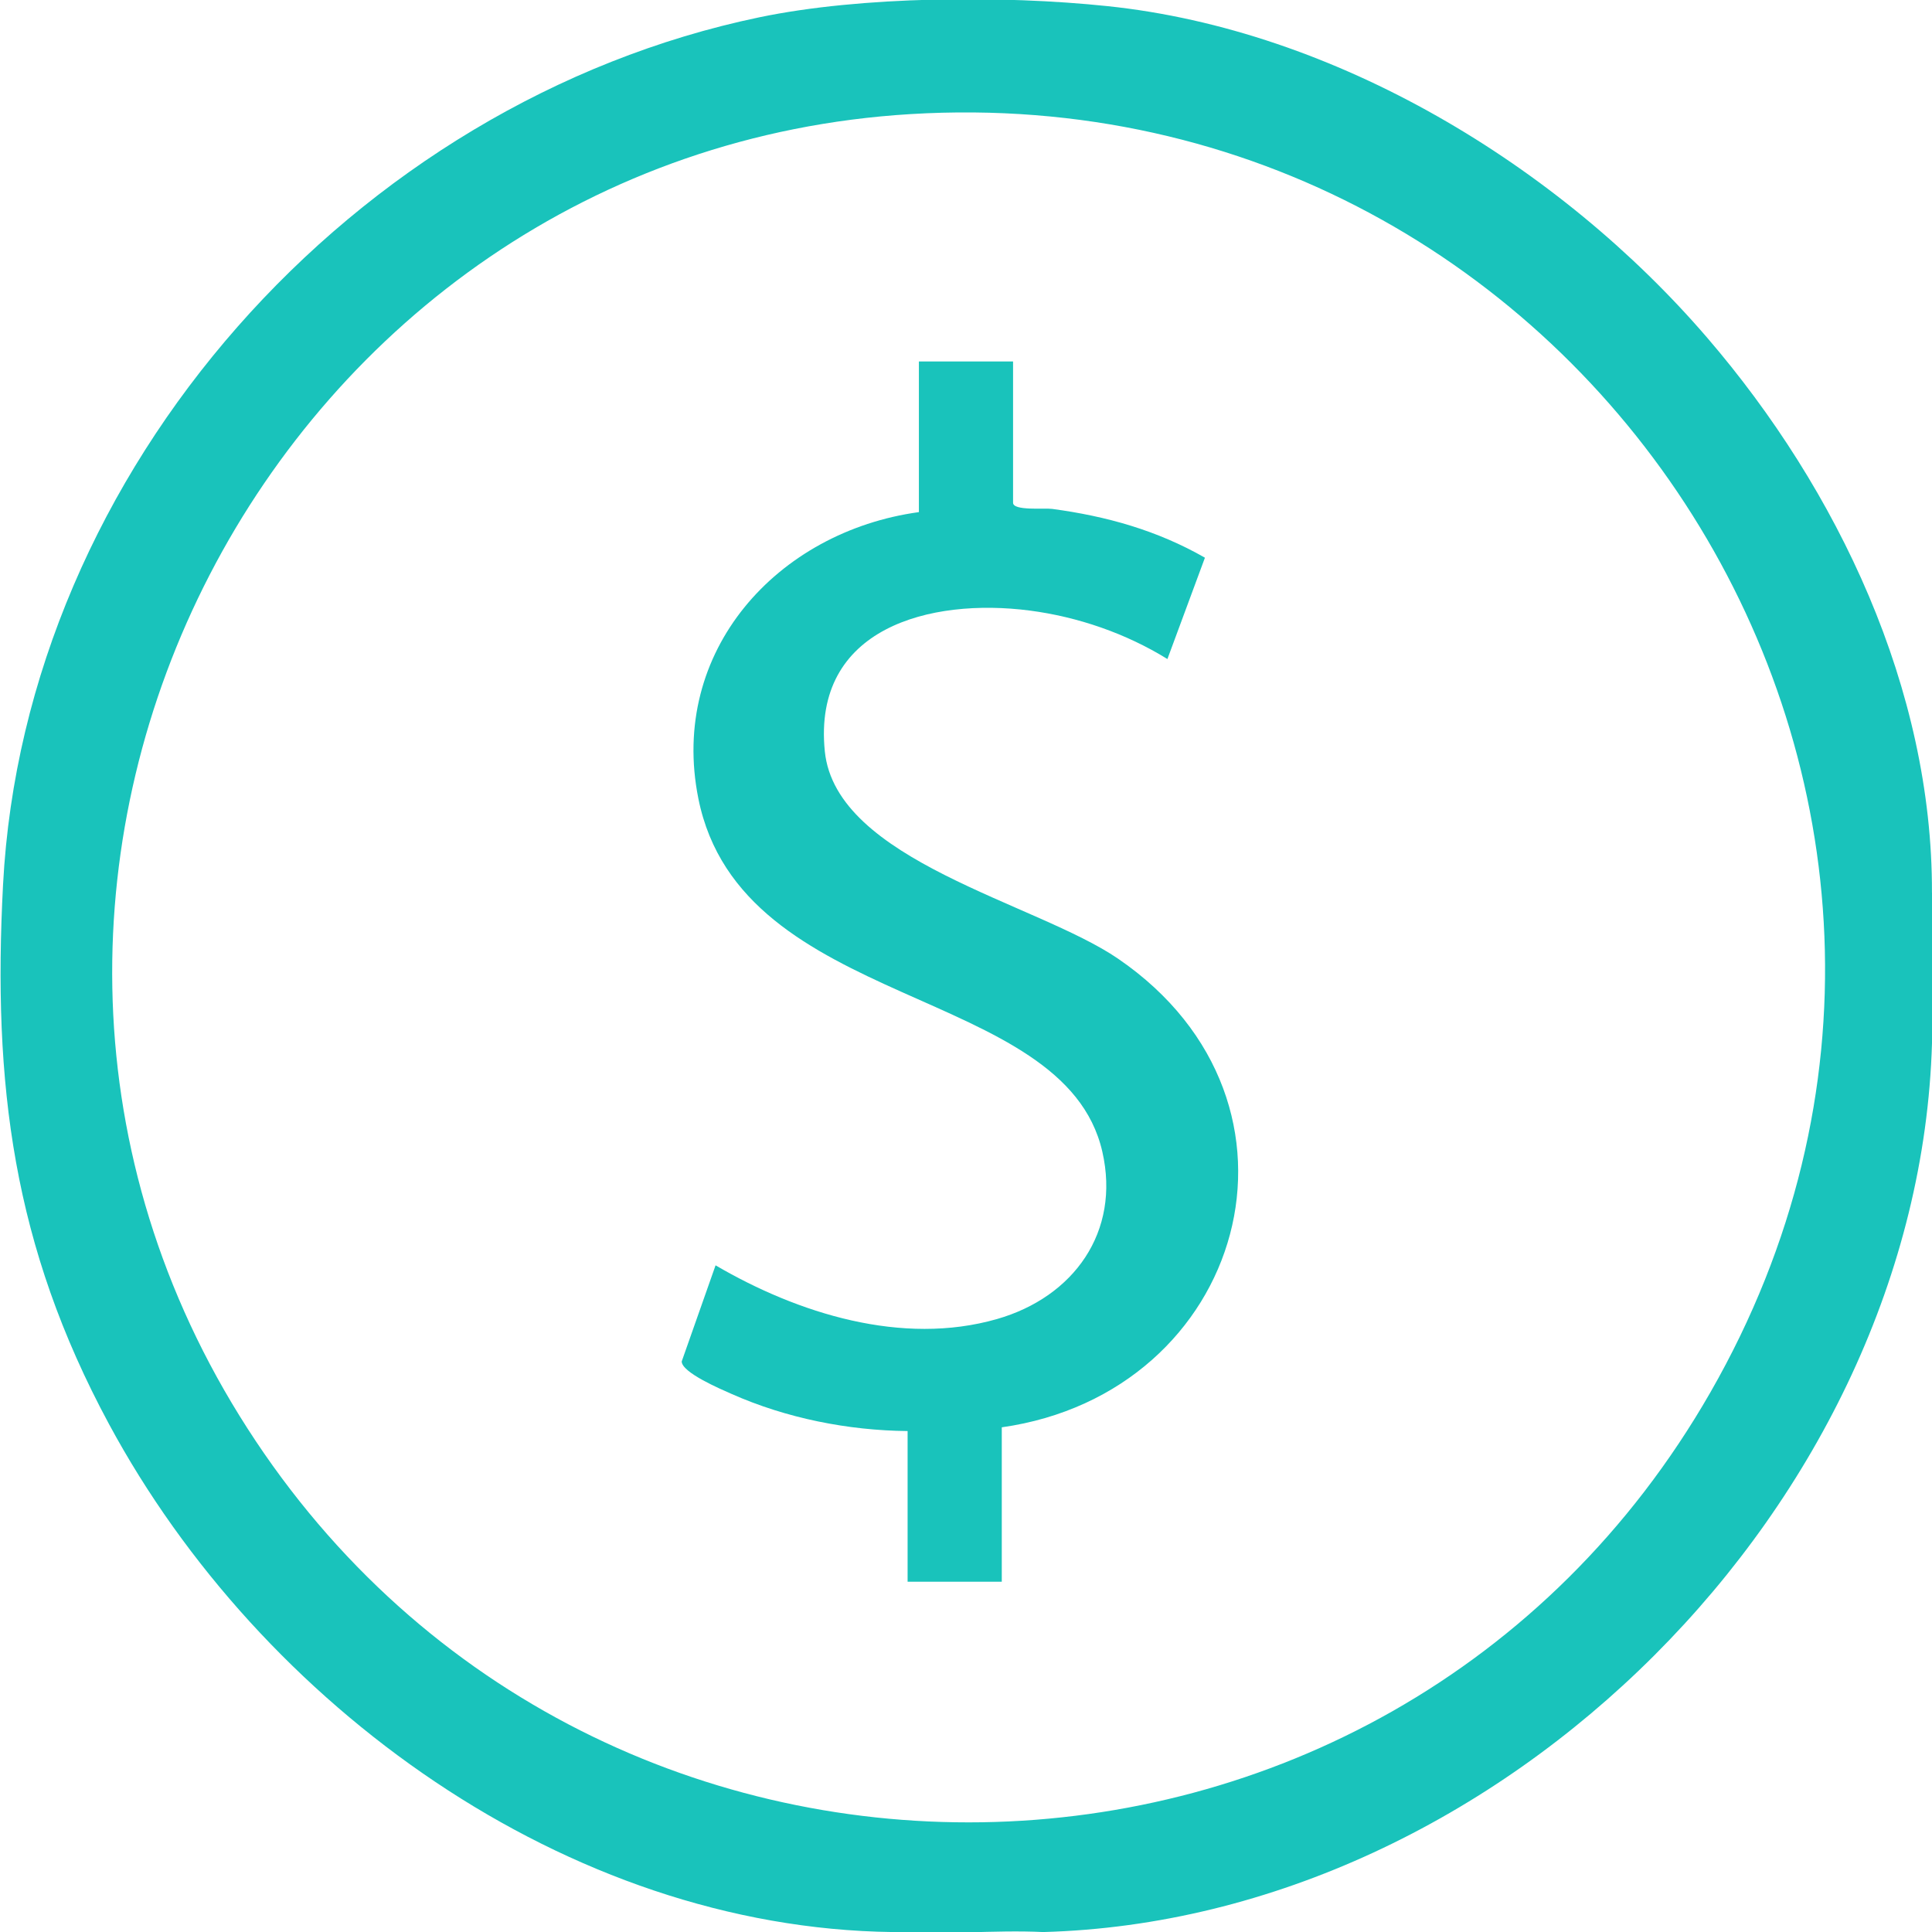
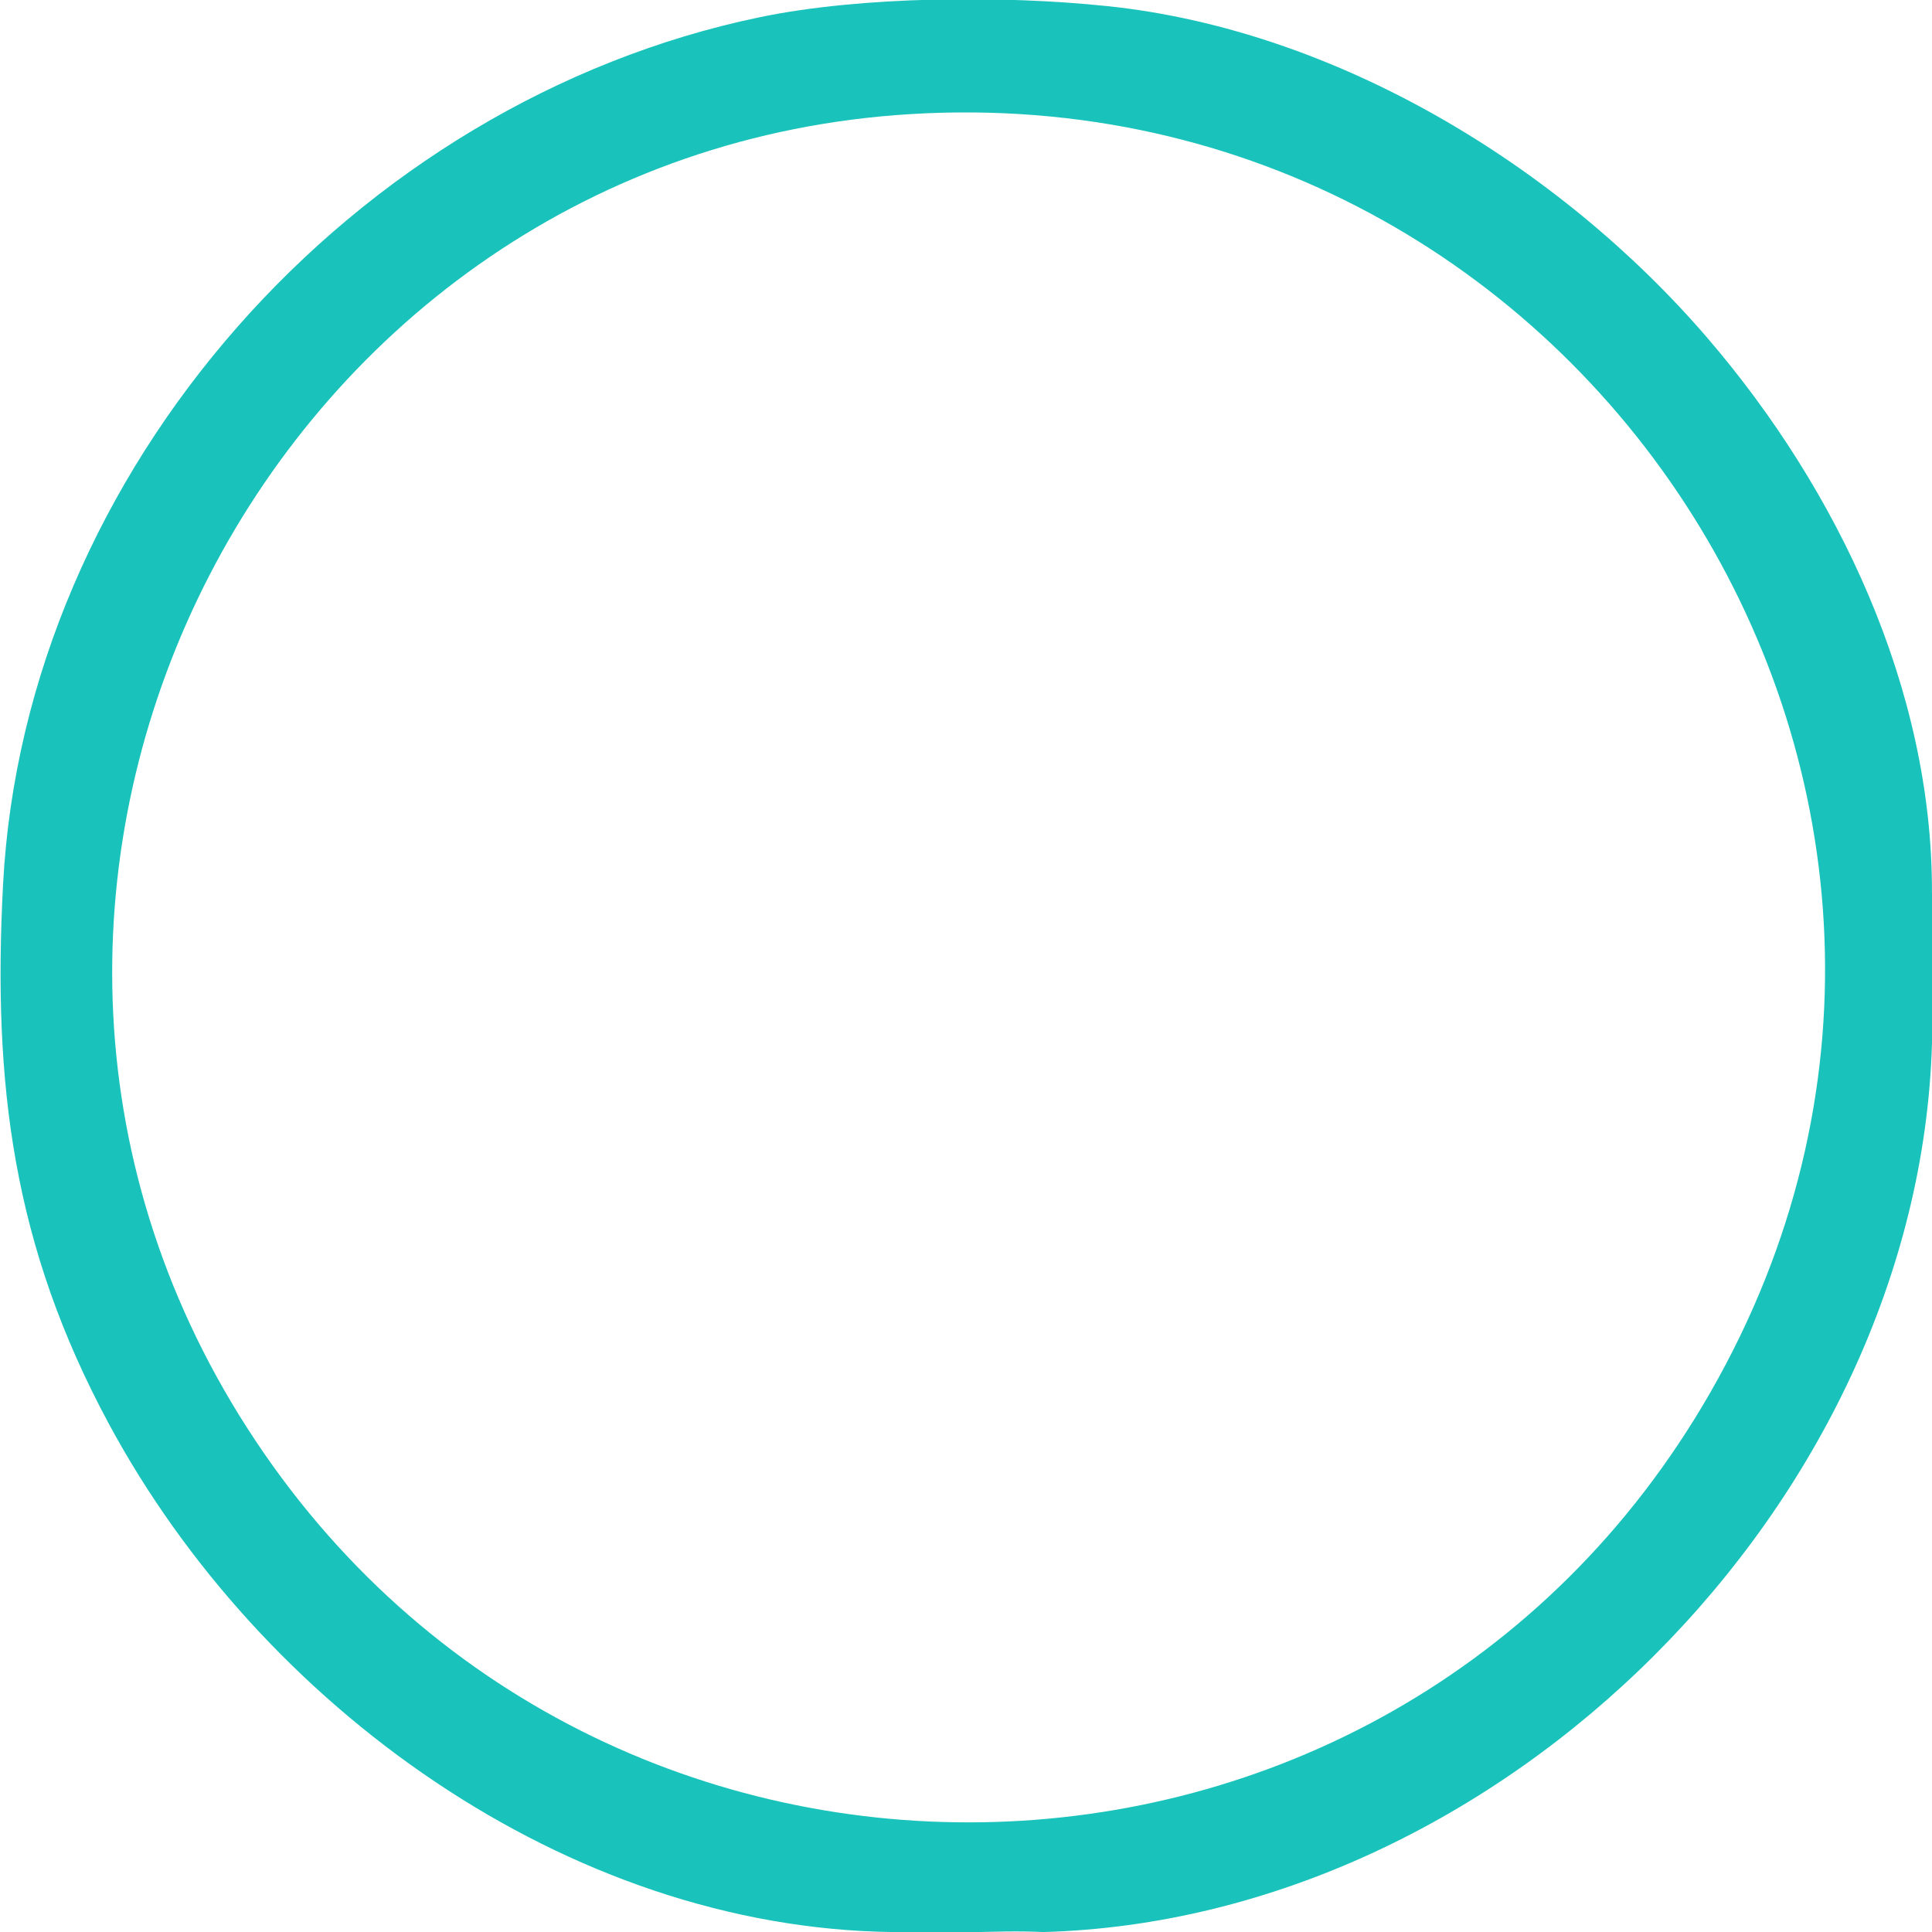
<svg xmlns="http://www.w3.org/2000/svg" id="Capa_1" width="15.879mm" height="15.879mm" version="1.1" viewBox="0 0 45.011 45.011">
  <path d="M45.011,20.795v3.51c-.315,10.706-10.028,20.415-20.707,20.707-1.151-.055-2.367.075-3.51,0-7.591-.095-14.721-5.281-18.256-11.837C.301,29.025-.173,25.258.071,20.609.579,10.932,8.254,2.37,17.691.403c2.375-.495,5.677-.514,8.102-.261,5.322.554,10.531,3.714,13.982,7.728,3.049,3.546,5.248,8.191,5.235,12.925ZM21.215,2.658C6.382,3.555-2.289,20.28,5.579,32.983c7.965,12.86,26.747,12.58,34.271-.548,7.928-13.835-2.838-30.733-18.634-29.777Z" fill="#19c3bb" />
-   <path d="M23.602,8.423v3.29c0,.193.73.119.91.143,1.268.17,2.449.501,3.56,1.137l-.874,2.361c-.963-.596-2.086-.984-3.212-1.13-2.31-.299-5.059.399-4.77,3.278.257,2.557,4.928,3.529,6.835,4.835,4.911,3.364,2.94,10.114-2.712,10.916v3.597h-2.194v-3.51c-1.391-.013-2.825-.3-4.095-.862-.256-.113-1.164-.499-1.168-.759l.789-2.24c1.917,1.121,4.346,1.886,6.558,1.251,1.783-.512,2.881-2.027,2.452-3.901-.895-3.904-8.416-3.263-9.411-8.225-.688-3.43,1.832-6.219,5.138-6.673v-3.51h2.194Z" fill="#19c3bb" />
</svg>